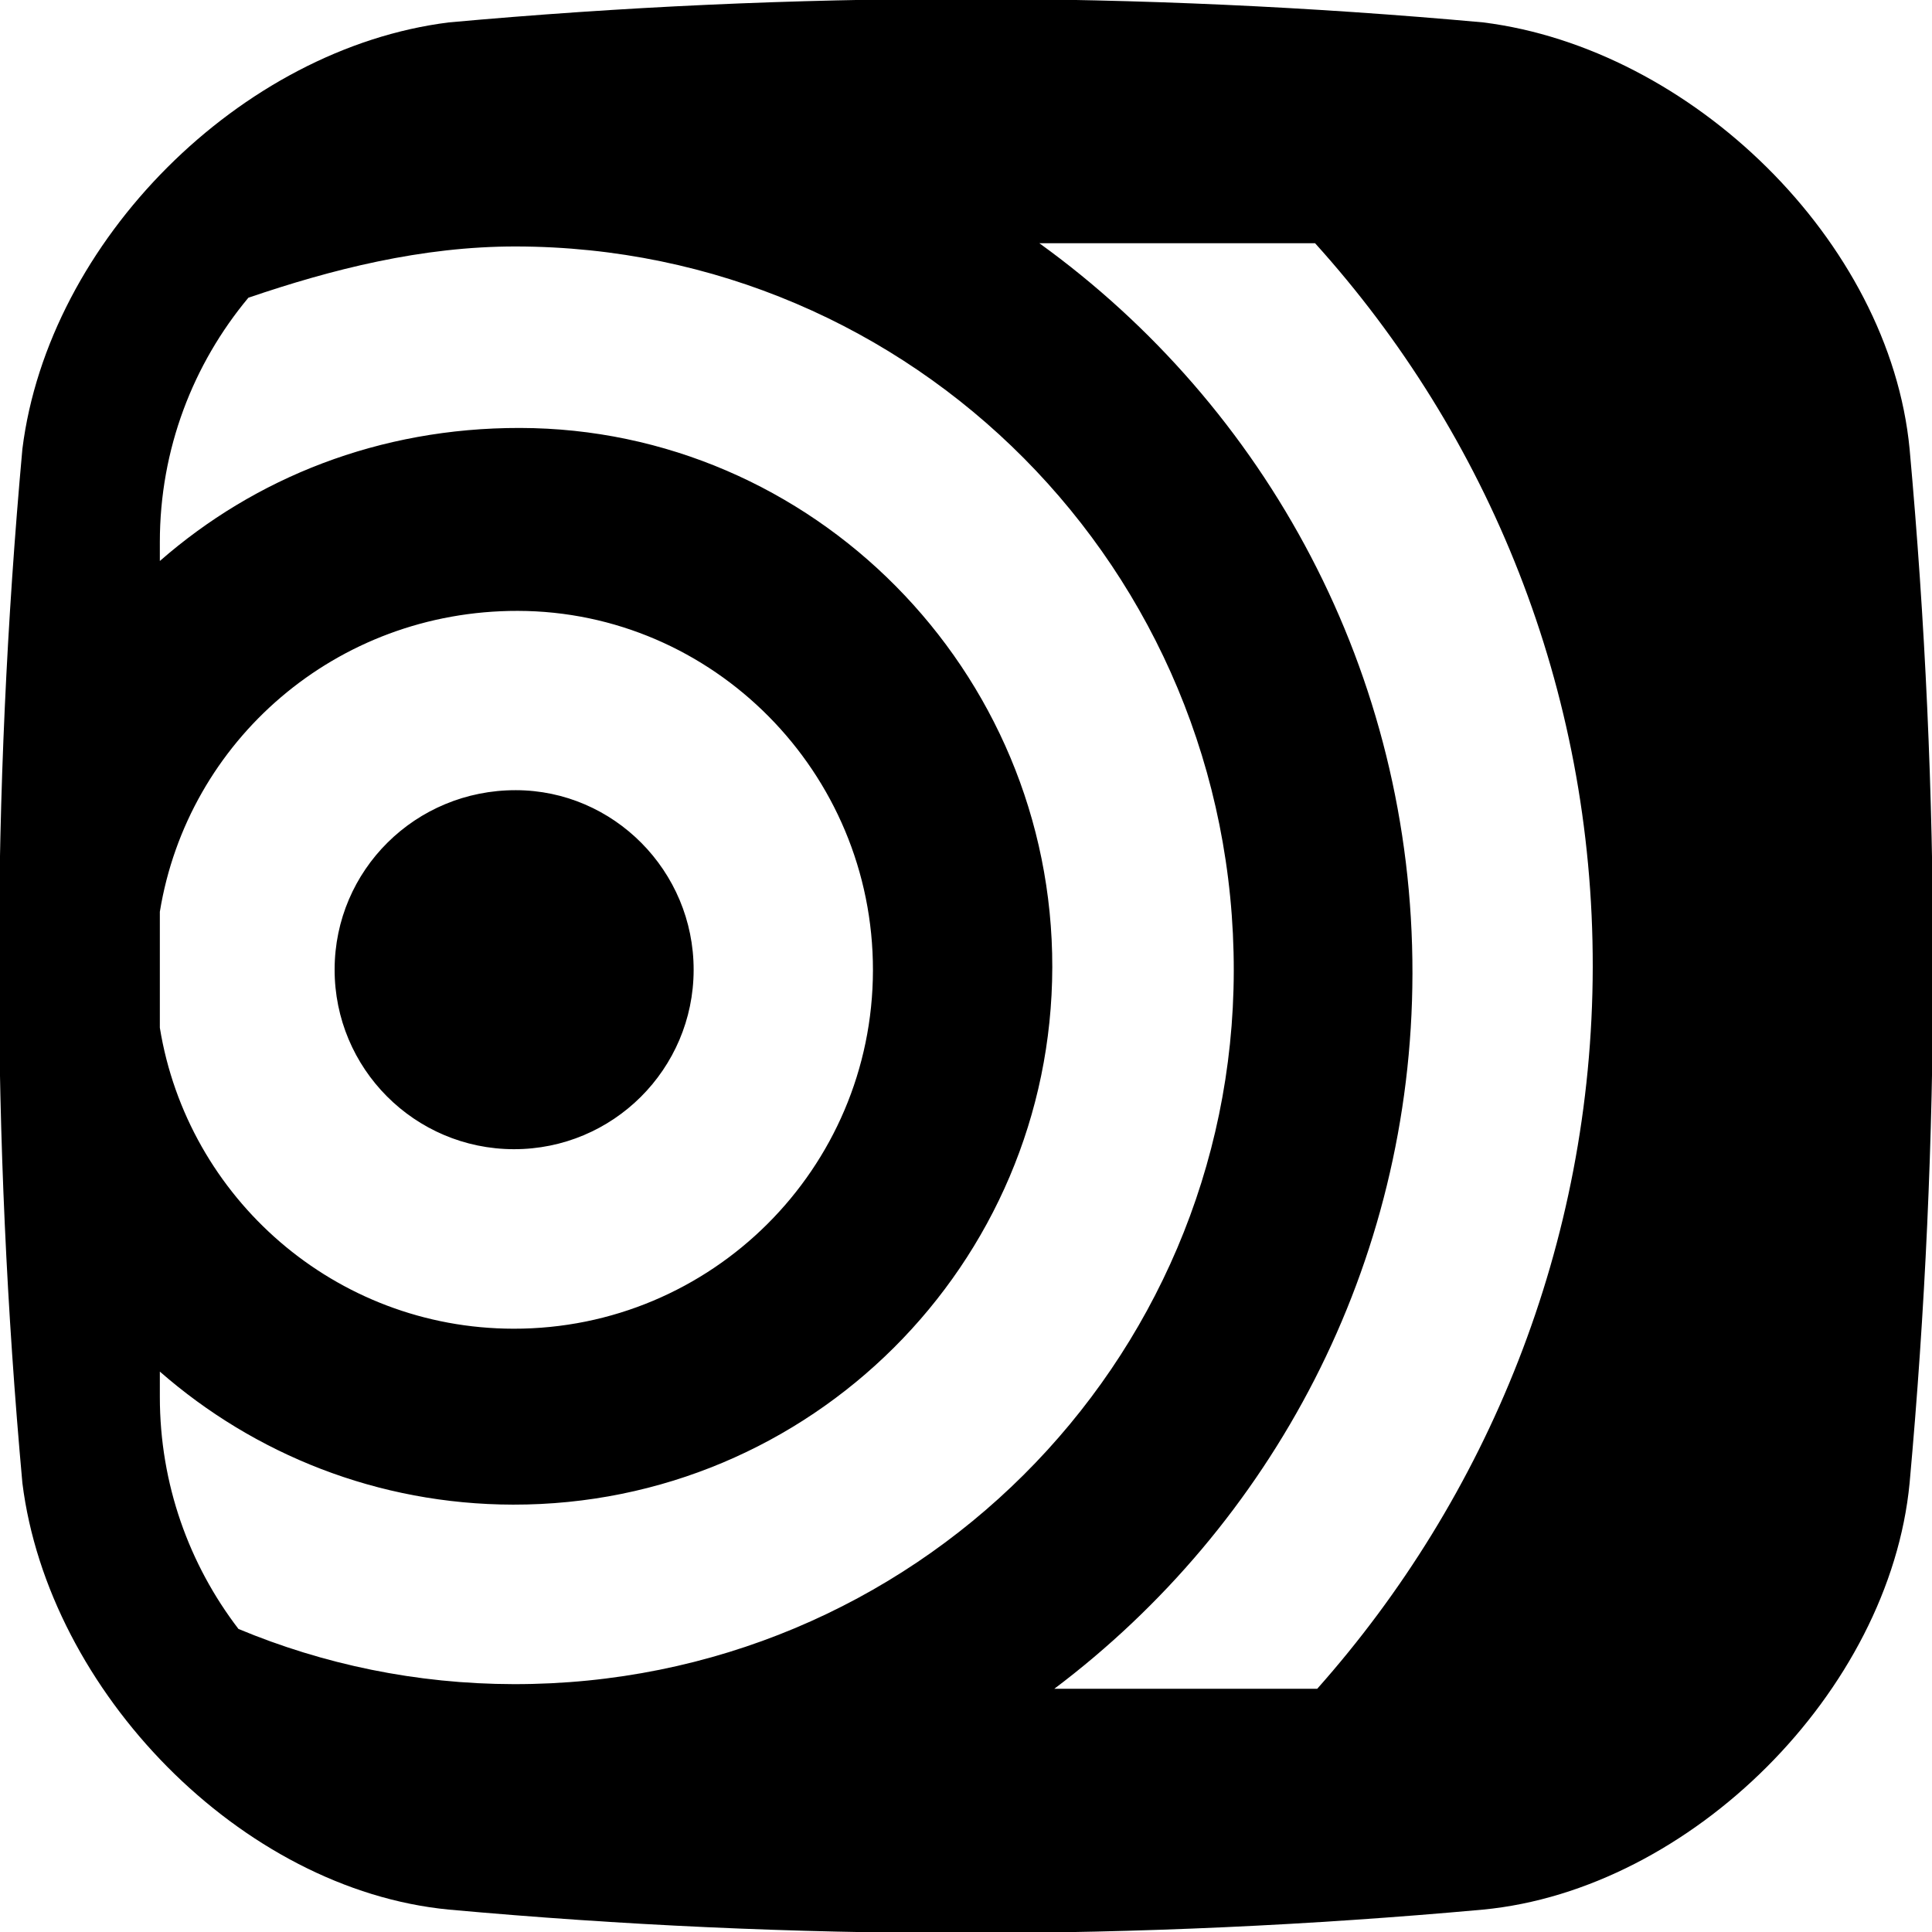
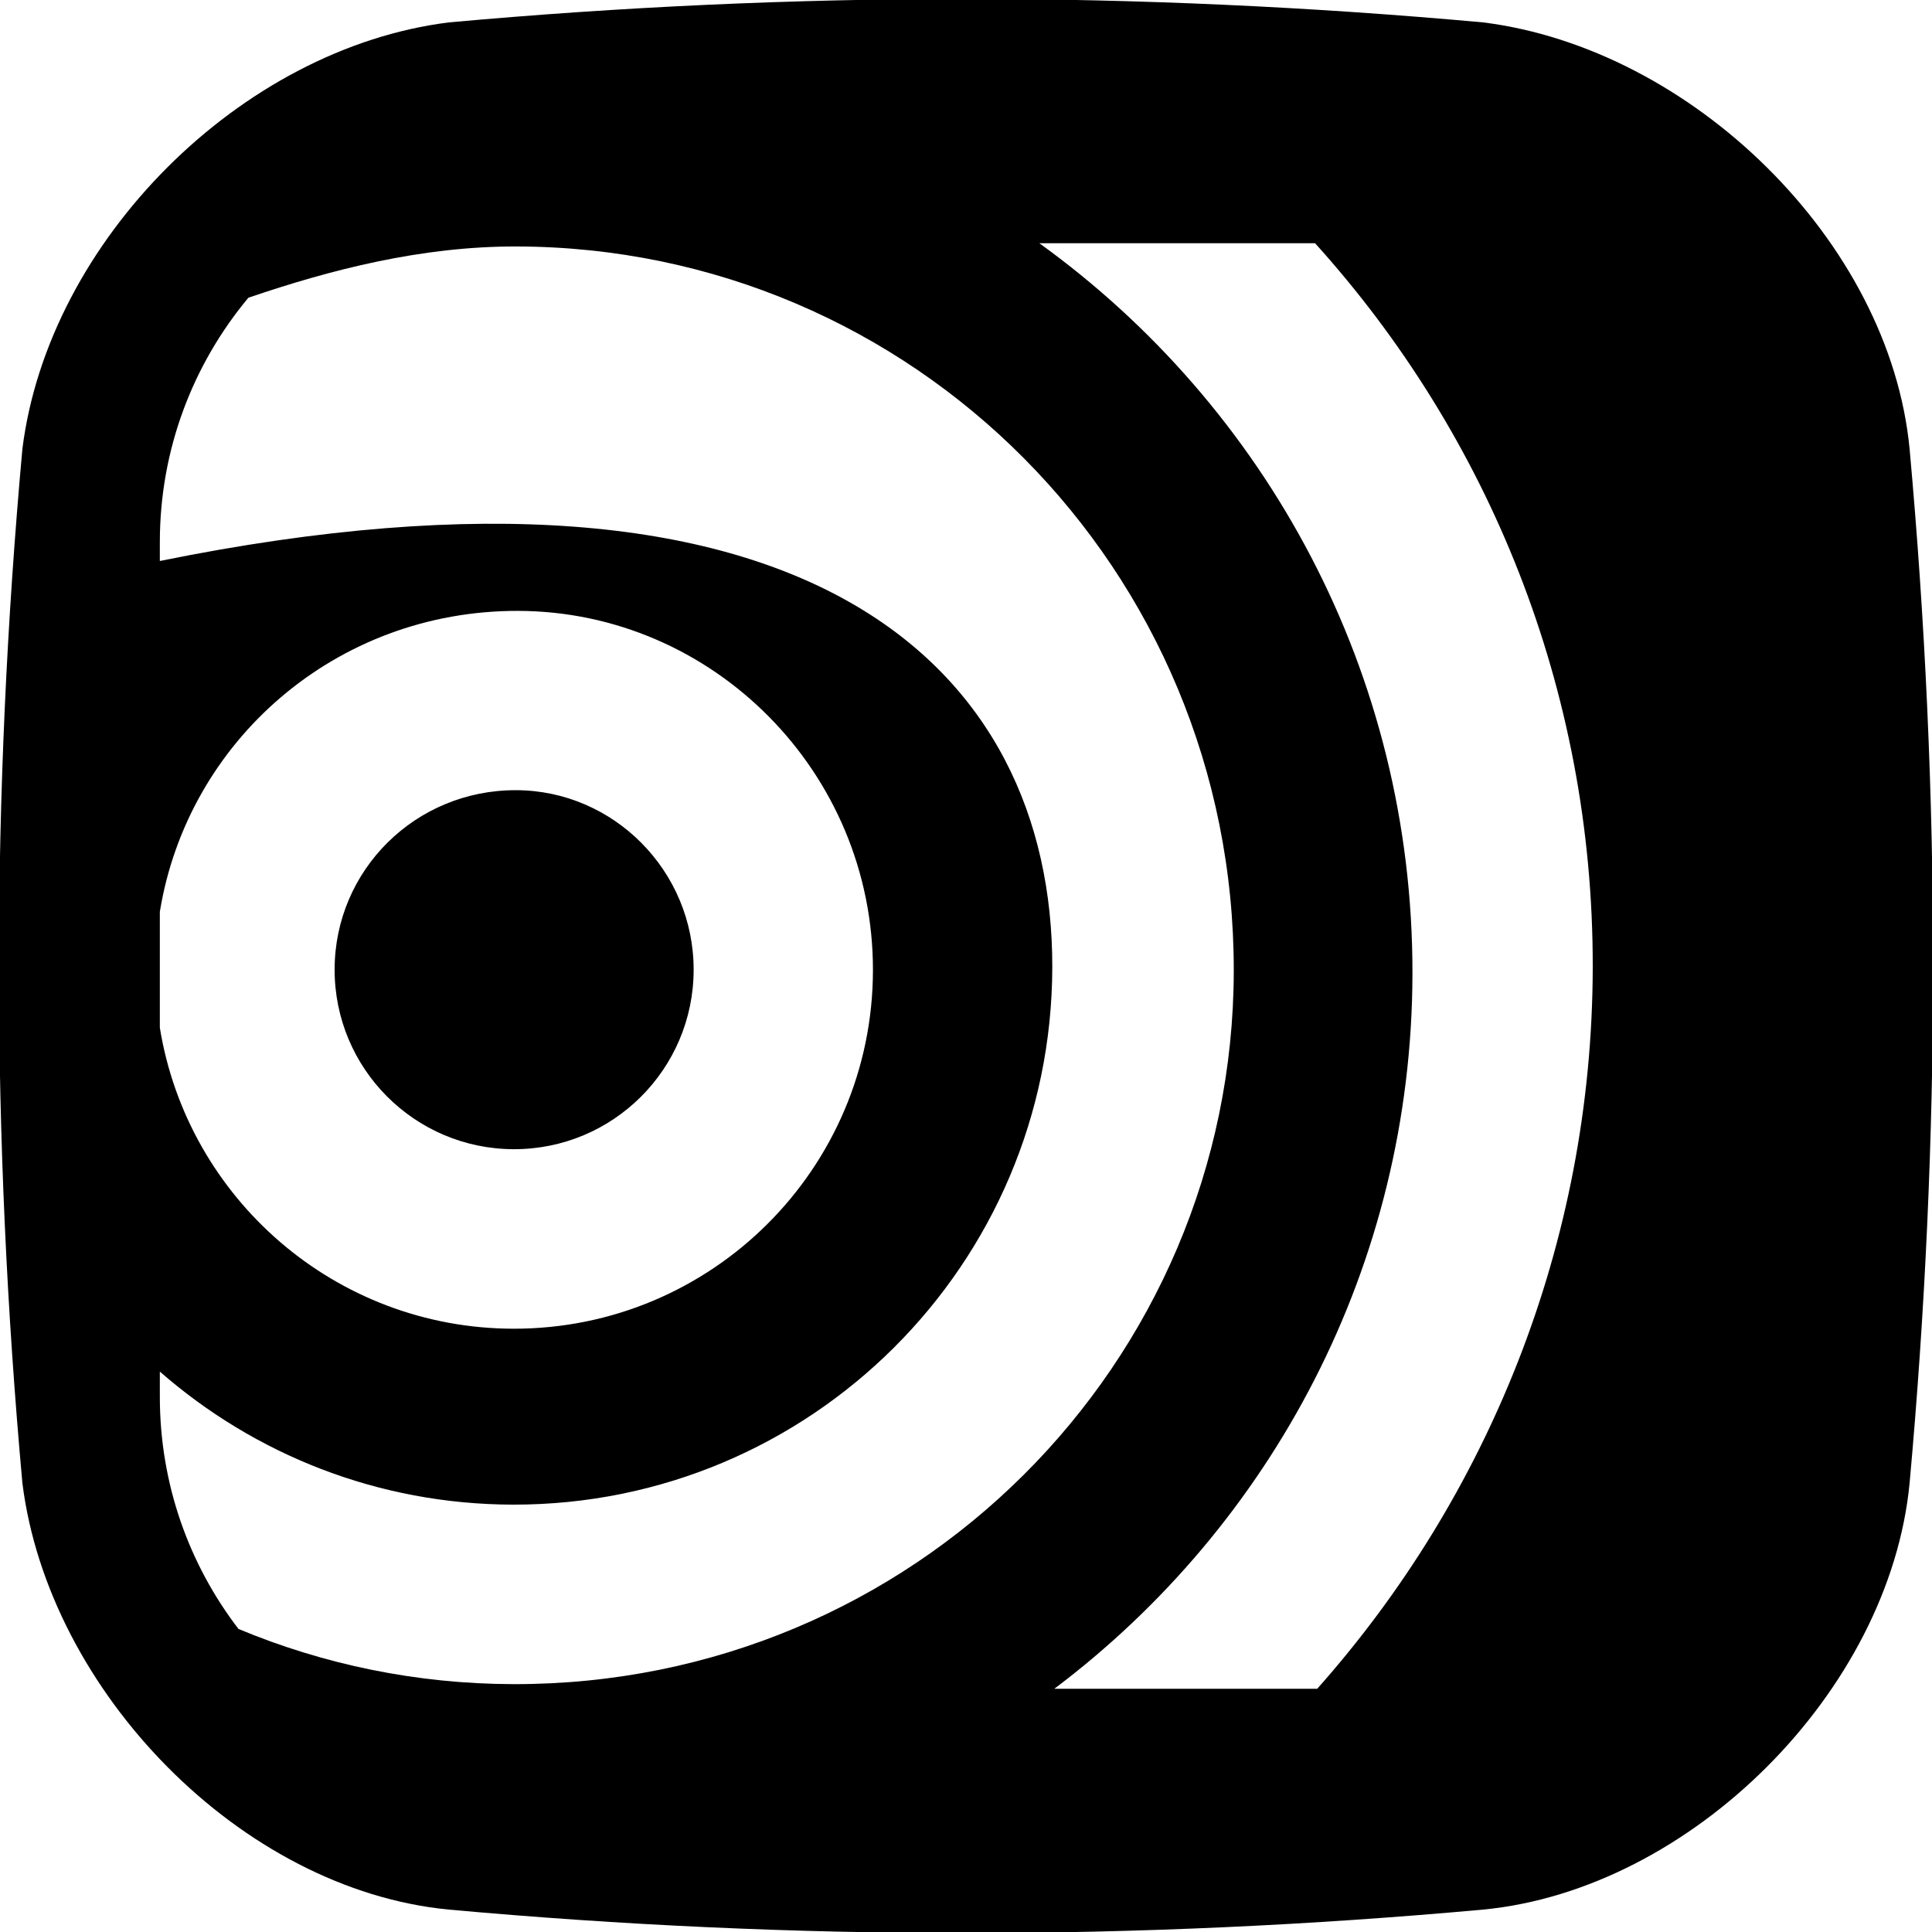
<svg xmlns="http://www.w3.org/2000/svg" width="278px" height="278px">
-   <path fill-rule="evenodd" fill="rgb(0, 0, 0)" d="M274.777,213.404 C271.903,243.342 243.342,271.903 213.404,274.777 C163.801,279.28 114.198,279.28 64.595,274.777 C34.657,271.903 6.96,243.342 3.222,213.404 C-1.28,163.801 -1.28,114.198 3.222,64.595 C6.96,34.657 34.657,6.96 64.595,3.222 C114.198,-1.28 163.801,-1.28 213.404,3.222 C243.342,6.96 271.903,34.657 274.777,64.595 C279.28,114.198 279.28,163.801 274.777,213.404 ZM23.0,147.882 C26.981,172.404 48.224,191.149 73.878,191.192 C102.401,191.239 125.562,168.155 125.610,139.632 C125.658,111.109 102.574,87.948 74.51,87.901 C48.342,87.858 26.998,106.610 23.0,131.196 L23.0,147.882 ZM74.268,35.465 C60.651,35.442 47.657,38.78 35.741,42.840 C27.796,52.372 23.0,64.619 23.0,77.999 L23.0,80.722 C36.653,68.783 54.520,61.546 74.82,61.579 C116.864,61.650 151.488,96.390 151.416,139.171 C151.345,181.953 116.605,216.577 73.824,216.505 C54.354,216.472 36.589,209.244 23.0,197.361 L23.0,200.999 C23.0,213.563 27.220,225.134 34.312,234.392 C46.509,239.480 59.883,242.312 73.922,242.335 C131.48,242.431 177.435,196.199 177.530,139.73 C177.626,81.947 131.394,35.560 74.268,35.465 ZM189.229,34.999 L149.554,34.999 C182.131,58.488 203.313,96.784 203.241,140.10 C203.171,182.120 182.945,219.483 151.711,243.0 L189.54,243.0 C213.931,215.542 229.116,179.133 229.183,139.164 C229.250,99.101 214.118,62.563 189.229,34.999 ZM74.23,113.701 C88.288,113.725 99.833,125.309 99.810,139.574 C99.786,153.840 88.202,165.385 73.936,165.361 C59.671,165.338 48.125,153.754 48.149,139.488 C48.173,125.223 59.757,113.677 74.23,113.701 Z" />
+   <path fill-rule="evenodd" fill="rgb(0, 0, 0)" d="M274.777,213.404 C271.903,243.342 243.342,271.903 213.404,274.777 C163.801,279.28 114.198,279.28 64.595,274.777 C34.657,271.903 6.96,243.342 3.222,213.404 C-1.28,163.801 -1.28,114.198 3.222,64.595 C6.96,34.657 34.657,6.96 64.595,3.222 C114.198,-1.28 163.801,-1.28 213.404,3.222 C243.342,6.96 271.903,34.657 274.777,64.595 C279.28,114.198 279.28,163.801 274.777,213.404 ZM23.0,147.882 C26.981,172.404 48.224,191.149 73.878,191.192 C102.401,191.239 125.562,168.155 125.610,139.632 C125.658,111.109 102.574,87.948 74.51,87.901 C48.342,87.858 26.998,106.610 23.0,131.196 L23.0,147.882 ZM74.268,35.465 C60.651,35.442 47.657,38.78 35.741,42.840 C27.796,52.372 23.0,64.619 23.0,77.999 L23.0,80.722 C116.864,61.650 151.488,96.390 151.416,139.171 C151.345,181.953 116.605,216.577 73.824,216.505 C54.354,216.472 36.589,209.244 23.0,197.361 L23.0,200.999 C23.0,213.563 27.220,225.134 34.312,234.392 C46.509,239.480 59.883,242.312 73.922,242.335 C131.48,242.431 177.435,196.199 177.530,139.73 C177.626,81.947 131.394,35.560 74.268,35.465 ZM189.229,34.999 L149.554,34.999 C182.131,58.488 203.313,96.784 203.241,140.10 C203.171,182.120 182.945,219.483 151.711,243.0 L189.54,243.0 C213.931,215.542 229.116,179.133 229.183,139.164 C229.250,99.101 214.118,62.563 189.229,34.999 ZM74.23,113.701 C88.288,113.725 99.833,125.309 99.810,139.574 C99.786,153.840 88.202,165.385 73.936,165.361 C59.671,165.338 48.125,153.754 48.149,139.488 C48.173,125.223 59.757,113.677 74.23,113.701 Z" />
</svg>